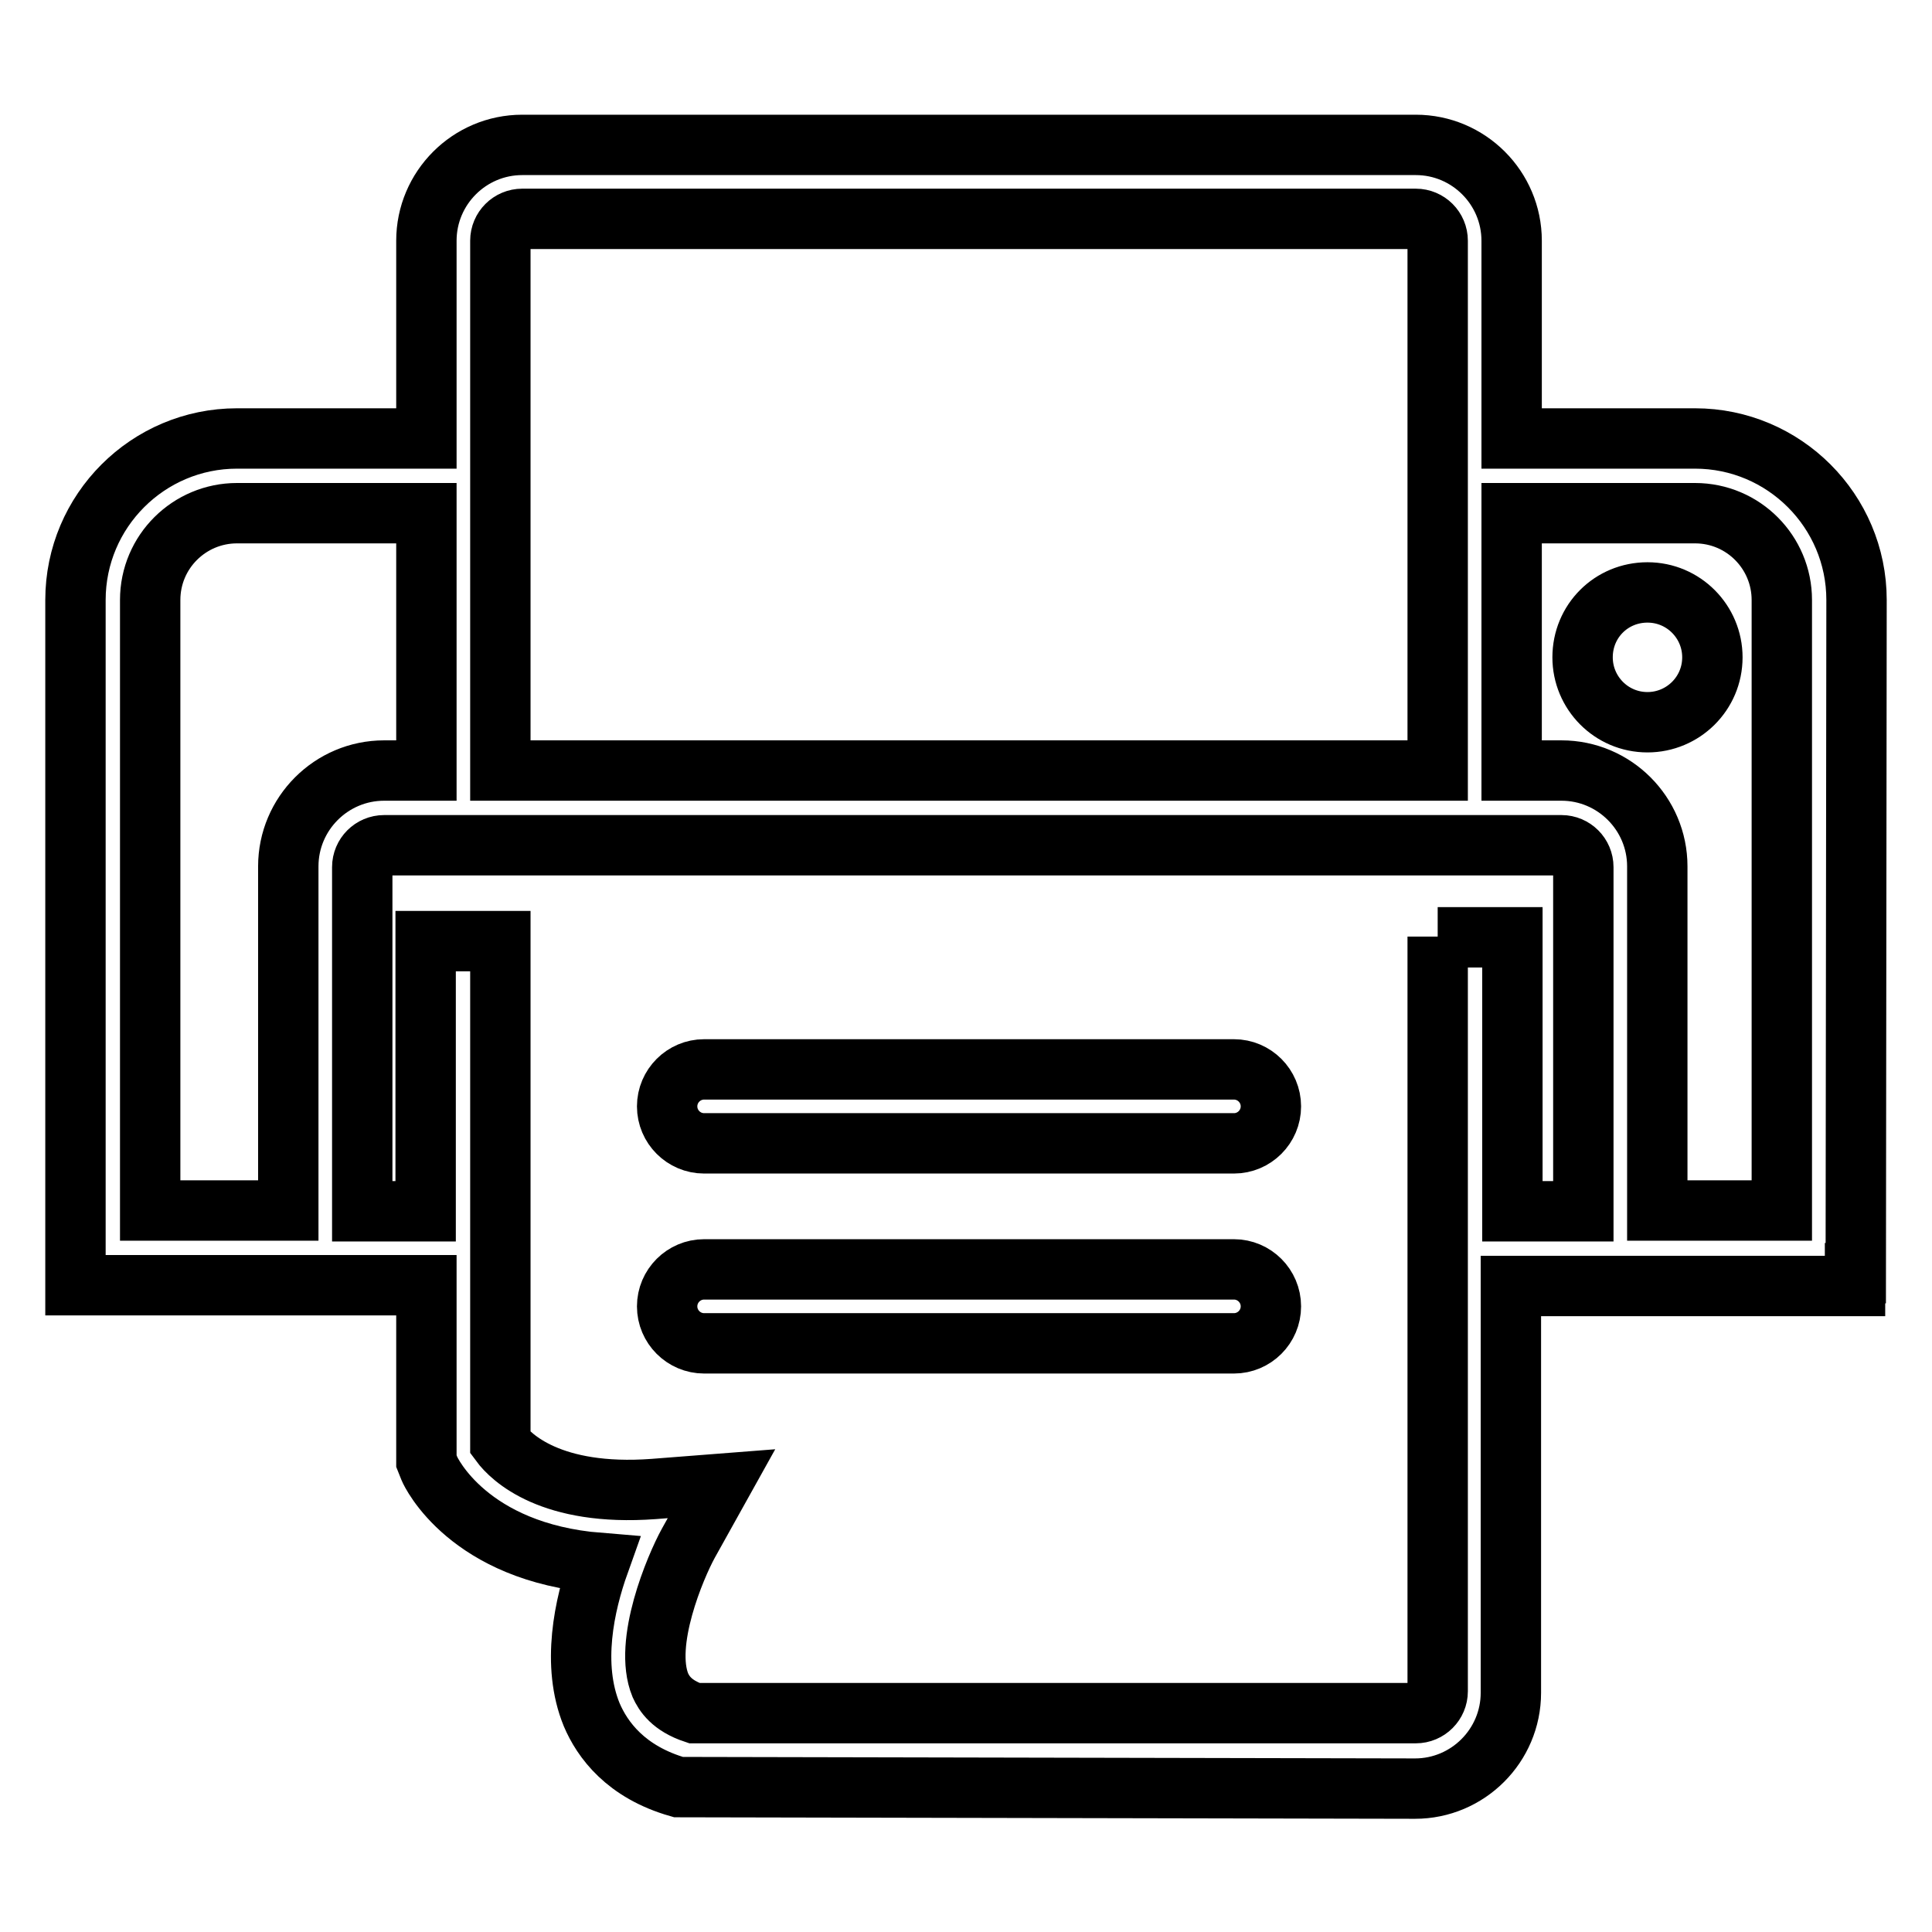
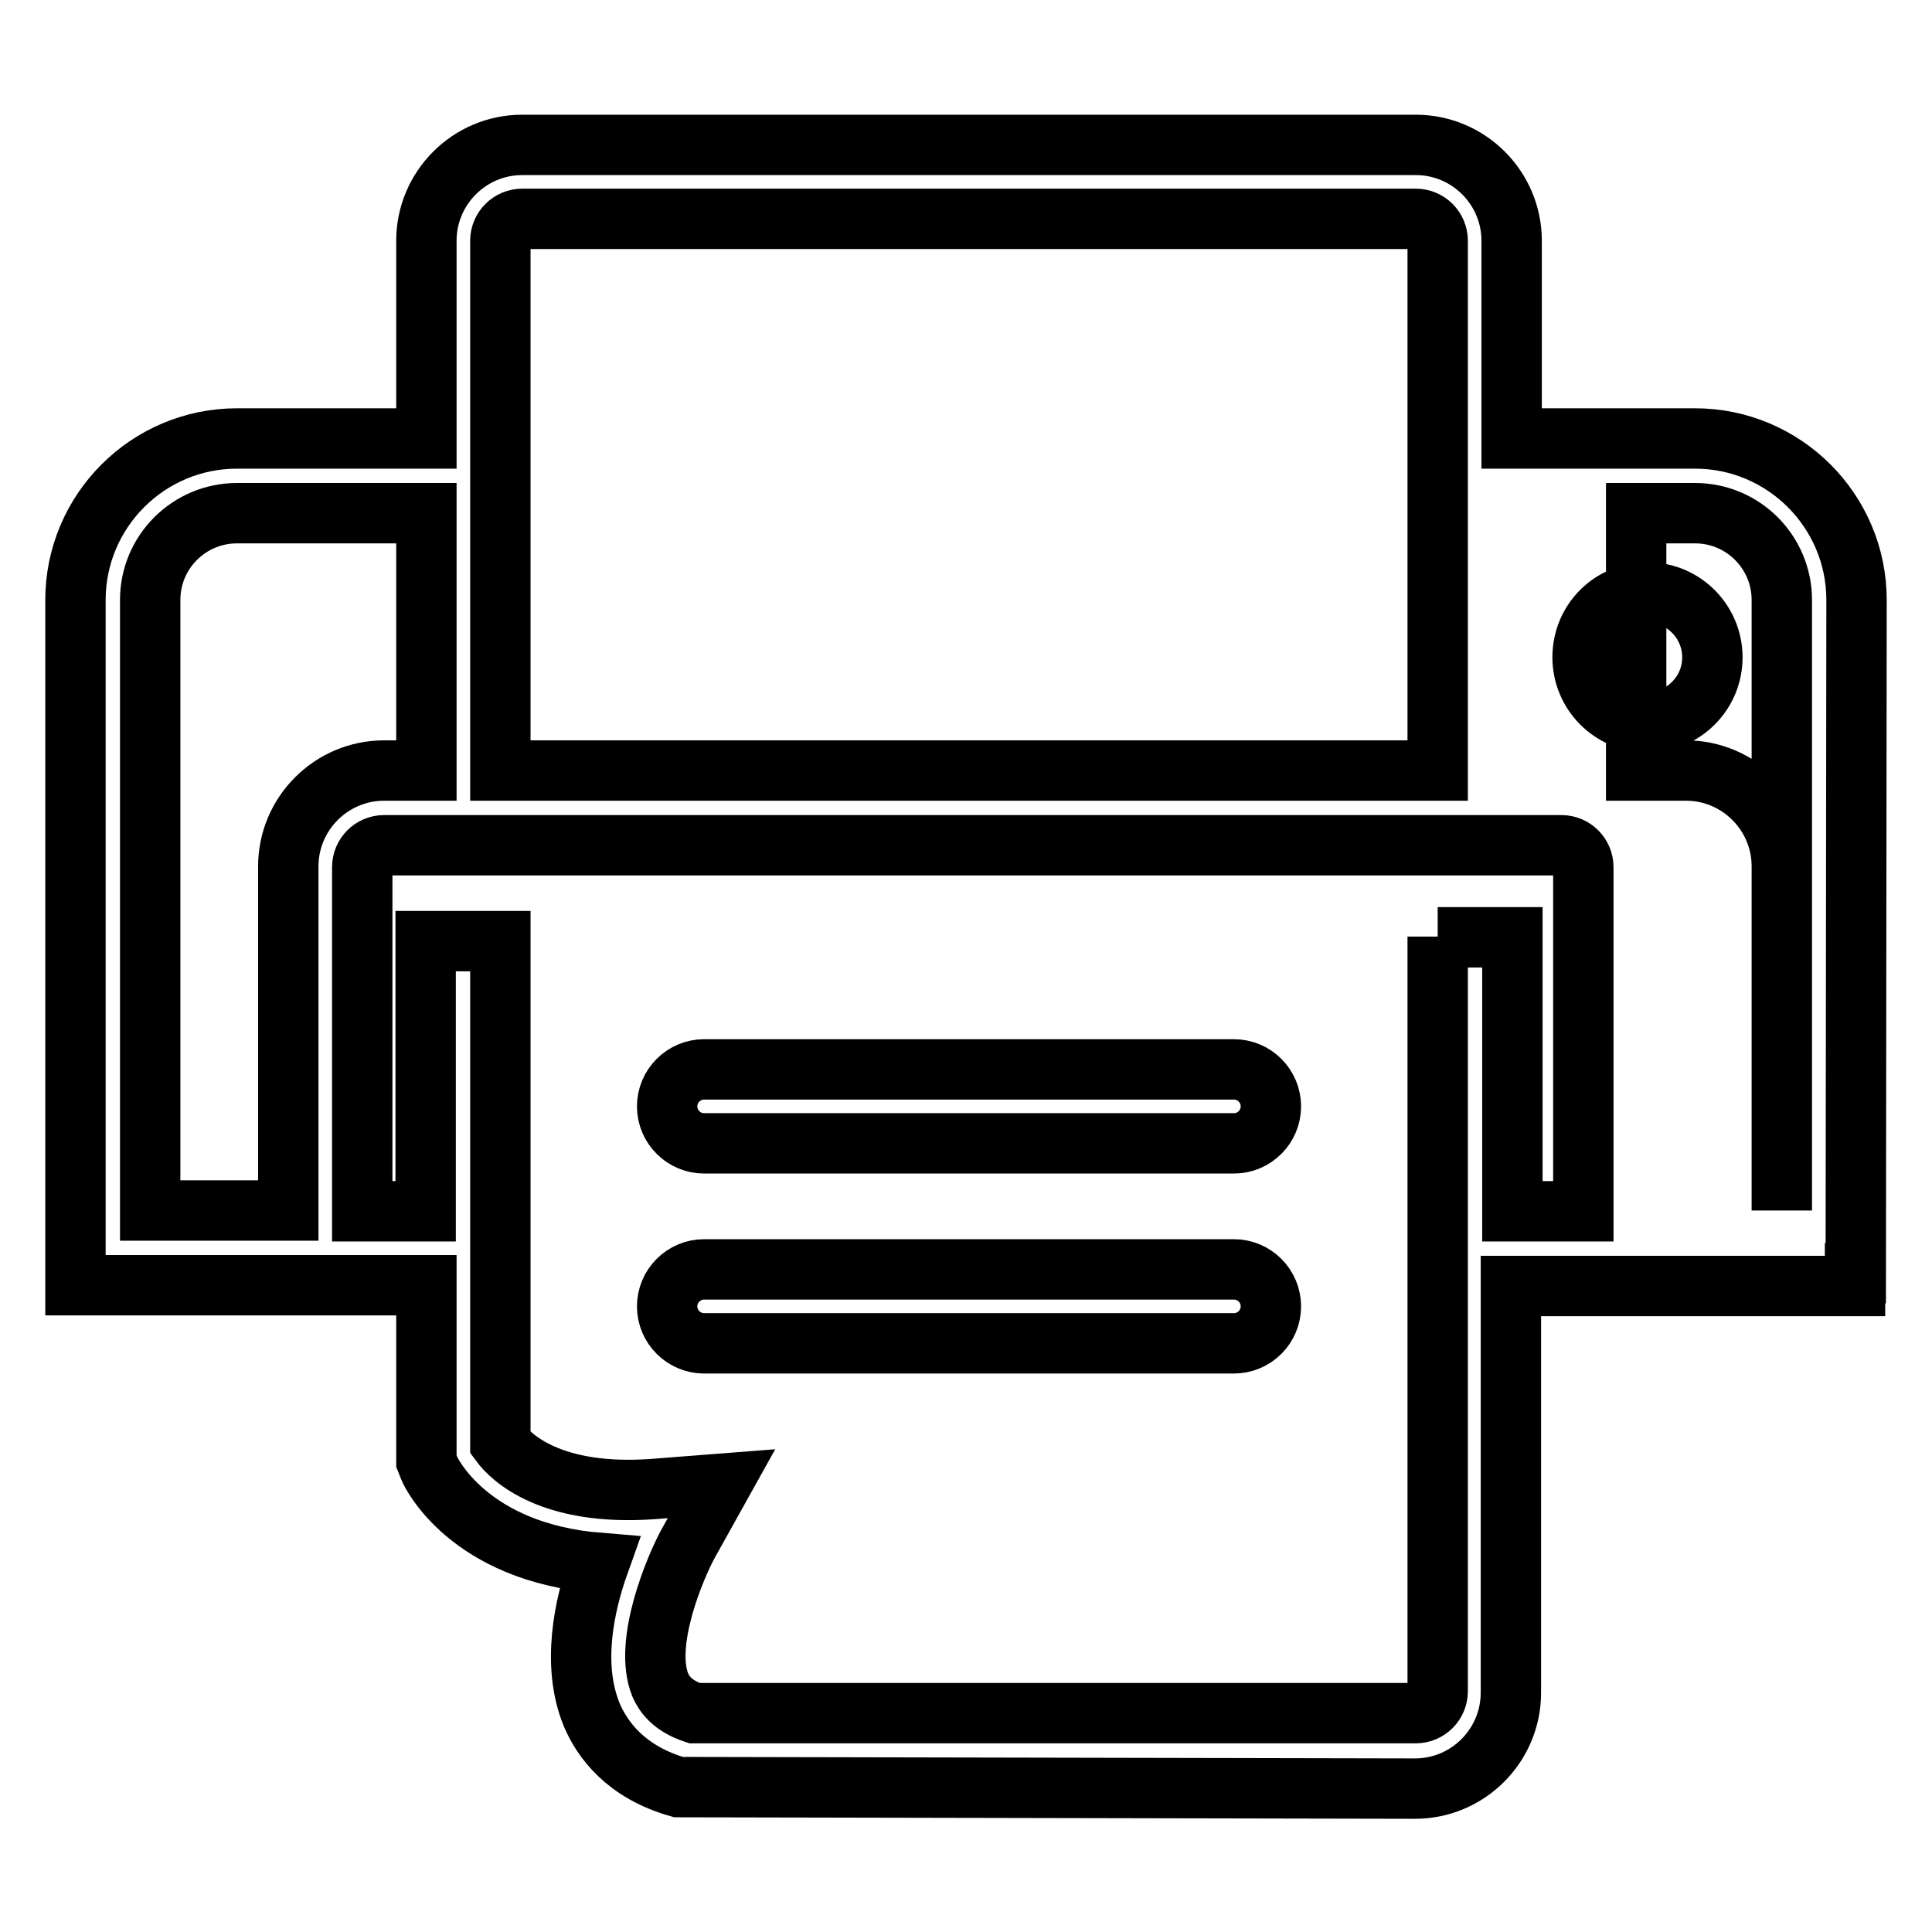
<svg xmlns="http://www.w3.org/2000/svg" version="1.1" x="0px" y="0px" viewBox="0 0 256 256" enable-background="new 0 0 256 256" xml:space="preserve">
  <g>
-     <path stroke-width="8" fill-opacity="0" stroke="#000000" d="M209.7,87.1c0,4.7,3.8,8.6,8.6,8.6c4.7,0,8.6-3.8,8.6-8.6c0-4.7-3.8-8.6-8.6-8.6 C213.5,78.5,209.7,82.3,209.7,87.1z M163.5,141.7H93.3c-2.7,0-4.9,2.2-4.9,4.9s2.2,4.9,4.9,4.9h70.2c2.7,0,4.9-2.2,4.9-4.9 S166.2,141.7,163.5,141.7z M163.5,168.2H93.3c-2.7,0-4.9,2.2-4.9,4.9c0,2.7,2.2,4.9,4.9,4.9h70.2c2.7,0,4.9-2.2,4.9-4.9 C168.4,170.4,166.2,168.2,163.5,168.2z M246,79.5c0-11.8-9.6-21.4-21.4-21.4h-24.3V31.9c0-7-5.7-12.7-12.7-12.7H69.2 c-7,0-12.7,5.7-12.7,12.7v26.2H31.4C19.6,58.1,10,67.7,10,79.5v80.9h0v9.9h46.5v23.3l0.4,1c0.2,0.5,5.2,11.1,22.5,12.5 c-2,5.6-3.7,13.5-1,20.1c1.4,3.3,4.5,7.6,11.5,9.6l97.6,0.2c7,0,12.7-5.7,12.7-12.7v-53.9h45.6v-1.7h0.1L246,79.5L246,79.5z  M224.6,68c6.4,0,11.5,5.2,11.5,11.5v80.9h-16.5v-45.6c0-7-5.7-12.7-12.7-12.7h-6.6V68H224.6z M69.2,29h118.4 c1.6,0,2.9,1.3,2.9,2.9v70.2H66.3V31.9C66.3,30.3,67.6,29,69.2,29z M19.9,79.5c0-6.4,5.2-11.5,11.5-11.5h25.1v34.1h-5.6 c-7,0-12.7,5.7-12.7,12.7v45.6H19.9V79.5z M190.5,124.1v100c0,1.6-1.3,2.9-2.9,2.9H92c-3-1-4-2.6-4.5-3.7c-2.3-5.6,2-15.7,3.7-18.8 l4.4-7.9l-9,0.7c-13.6,1-18.9-4.2-20.3-6.1v-66.5h-9.9v35.8H48v-45.6c0-1.6,1.3-2.9,2.9-2.9h156c1.6,0,2.9,1.3,2.9,2.9v45.6h-9.4 v-36.3H190.5z" />
+     <path stroke-width="8" fill-opacity="0" stroke="#000000" d="M209.7,87.1c0,4.7,3.8,8.6,8.6,8.6c4.7,0,8.6-3.8,8.6-8.6c0-4.7-3.8-8.6-8.6-8.6 C213.5,78.5,209.7,82.3,209.7,87.1z M163.5,141.7H93.3c-2.7,0-4.9,2.2-4.9,4.9s2.2,4.9,4.9,4.9h70.2c2.7,0,4.9-2.2,4.9-4.9 S166.2,141.7,163.5,141.7z M163.5,168.2H93.3c-2.7,0-4.9,2.2-4.9,4.9c0,2.7,2.2,4.9,4.9,4.9h70.2c2.7,0,4.9-2.2,4.9-4.9 C168.4,170.4,166.2,168.2,163.5,168.2z M246,79.5c0-11.8-9.6-21.4-21.4-21.4h-24.3V31.9c0-7-5.7-12.7-12.7-12.7H69.2 c-7,0-12.7,5.7-12.7,12.7v26.2H31.4C19.6,58.1,10,67.7,10,79.5v80.9h0v9.9h46.5v23.3l0.4,1c0.2,0.5,5.2,11.1,22.5,12.5 c-2,5.6-3.7,13.5-1,20.1c1.4,3.3,4.5,7.6,11.5,9.6l97.6,0.2c7,0,12.7-5.7,12.7-12.7v-53.9h45.6v-1.7h0.1L246,79.5L246,79.5z  M224.6,68c6.4,0,11.5,5.2,11.5,11.5v80.9v-45.6c0-7-5.7-12.7-12.7-12.7h-6.6V68H224.6z M69.2,29h118.4 c1.6,0,2.9,1.3,2.9,2.9v70.2H66.3V31.9C66.3,30.3,67.6,29,69.2,29z M19.9,79.5c0-6.4,5.2-11.5,11.5-11.5h25.1v34.1h-5.6 c-7,0-12.7,5.7-12.7,12.7v45.6H19.9V79.5z M190.5,124.1v100c0,1.6-1.3,2.9-2.9,2.9H92c-3-1-4-2.6-4.5-3.7c-2.3-5.6,2-15.7,3.7-18.8 l4.4-7.9l-9,0.7c-13.6,1-18.9-4.2-20.3-6.1v-66.5h-9.9v35.8H48v-45.6c0-1.6,1.3-2.9,2.9-2.9h156c1.6,0,2.9,1.3,2.9,2.9v45.6h-9.4 v-36.3H190.5z" />
  </g>
</svg>